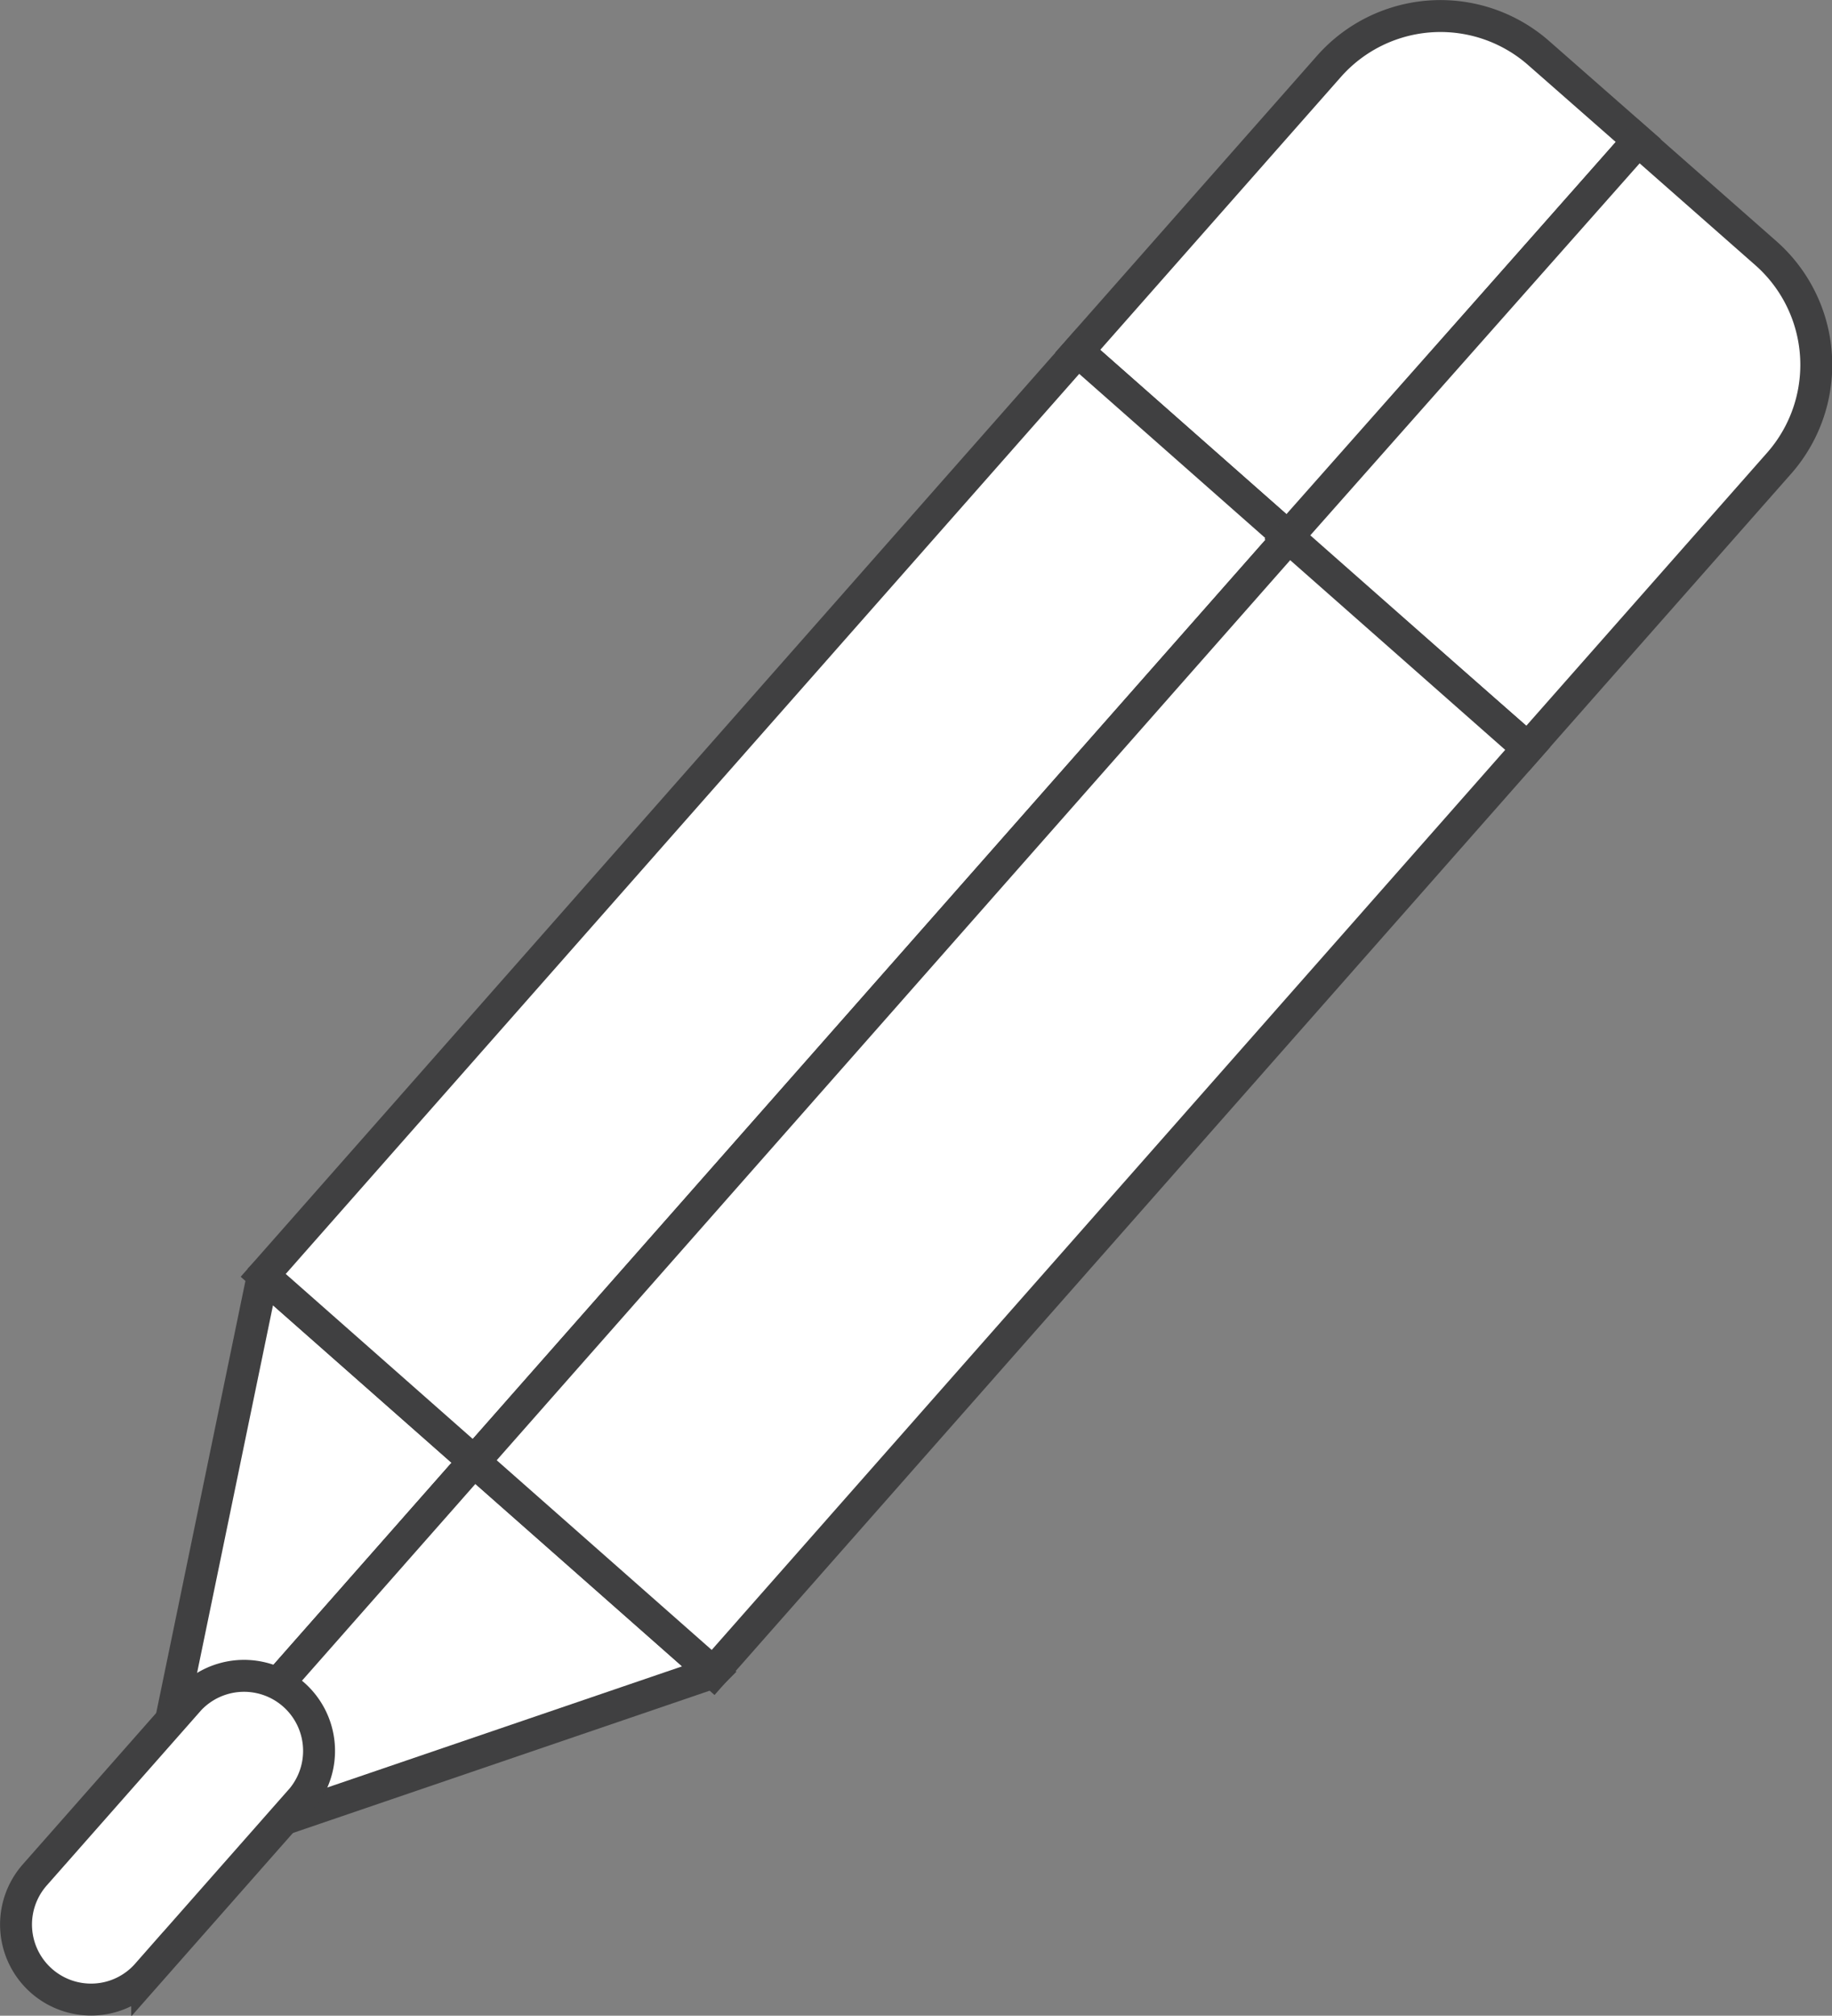
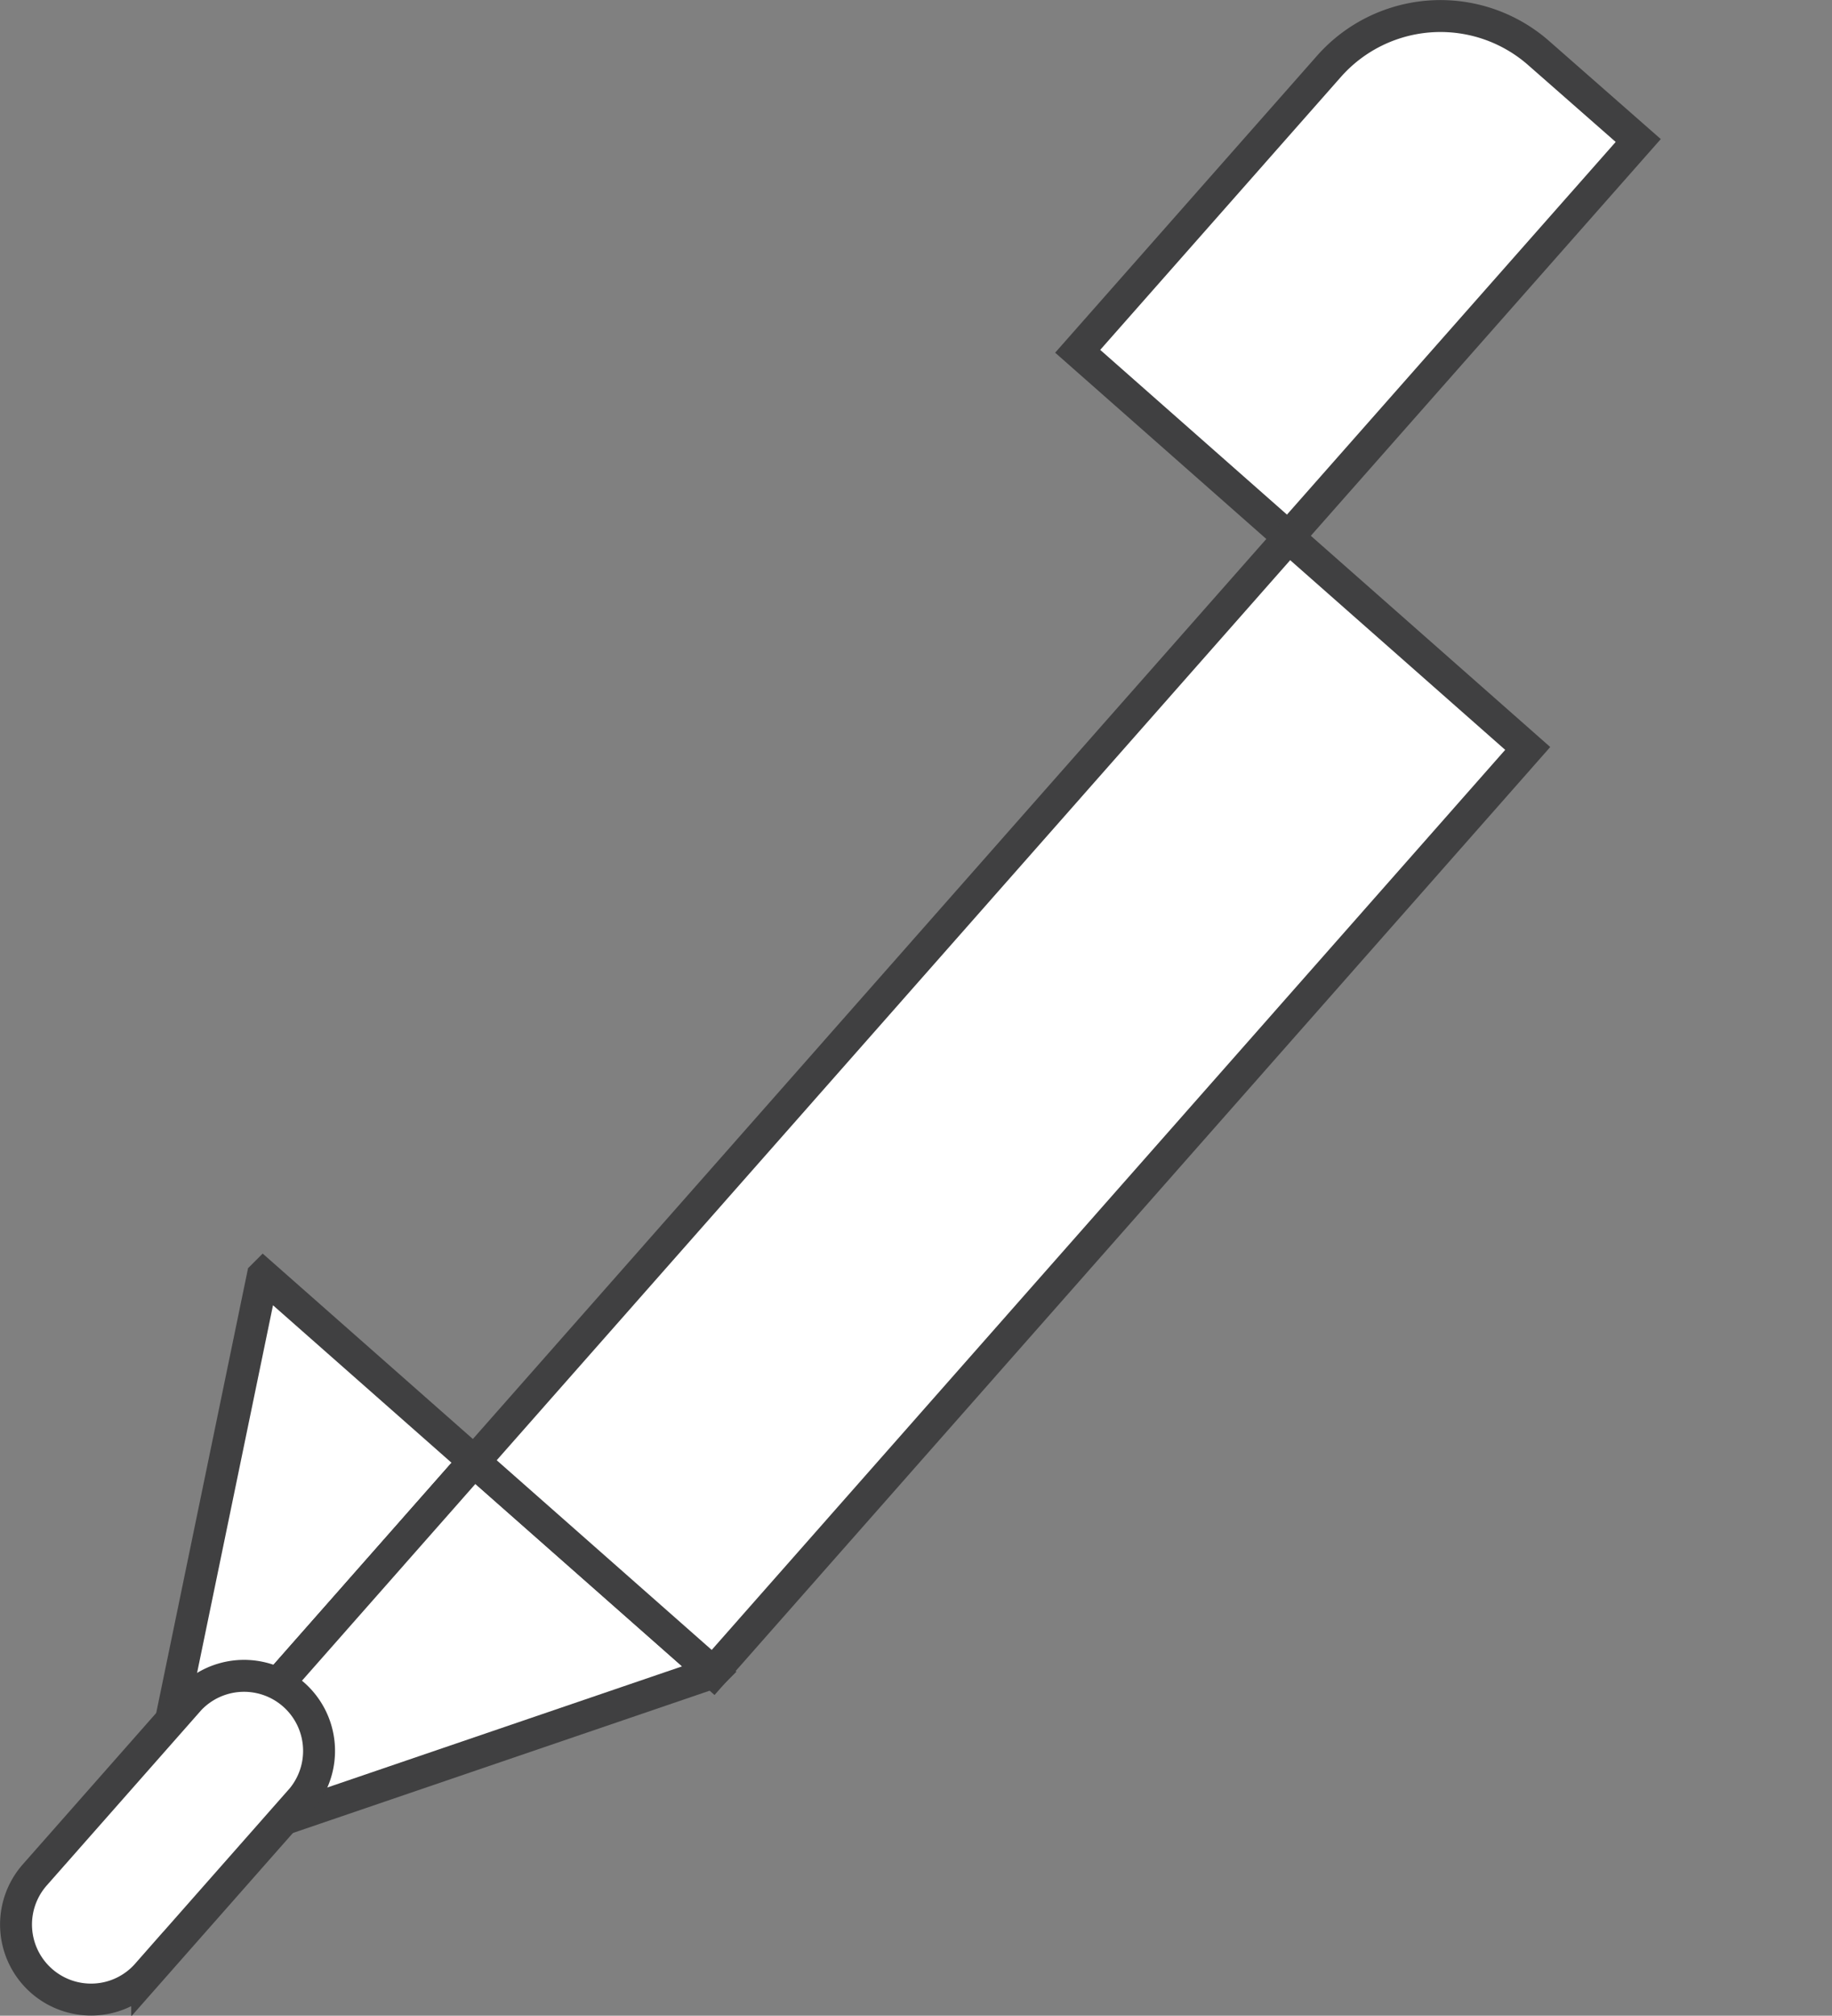
<svg xmlns="http://www.w3.org/2000/svg" viewBox="0 0 57.39 63.12">
  <rect x="0" y="0" width="57.39" height="63.12" fill="#808080" stroke="none" />
  <defs>
    <style>.cls-1{fill:#fff;stroke:#404041;stroke-miterlimit:10;}</style>
  </defs>
  <title>talklounge-item06</title>
  <g id="レイヤー_2" data-name="レイヤー 2">
    <g id="graphic">
      <polygon class="cls-1" points="8.25 39.94 8.23 39.96 4.64 57.34 14.85 45.76 8.25 39.94" />
      <path class="cls-1" d="M51.32,4.4,48.21,1.67a4.66,4.66,0,0,0-6.58.41L33.76,11l6.6,5.82Z" />
-       <rect class="cls-1" x="5.02" y="23.98" width="38.58" height="8.81" transform="translate(-13.06 27.84) rotate(-48.59)" />
      <polygon class="cls-1" points="22.33 52.38 22.34 52.37 14.85 45.76 4.64 57.34 4.4 58.5 22.33 52.38" />
-       <path class="cls-1" d="M47.86,23.43l7.87-8.92a4.66,4.66,0,0,0-.41-6.58l-4-3.52-11,12.42Z" />
      <rect class="cls-1" x="12.06" y="29.61" width="38.58" height="9.98" transform="translate(-15.33 35.23) rotate(-48.59)" />
      <path class="cls-1" d="M3,62.61a2.35,2.35,0,0,1-1.91-3.9l4.85-5.5a2.35,2.35,0,0,1,3.52,3.11l-4.85,5.5A2.34,2.34,0,0,1,3,62.61Z" />
    </g>
  </g>
</svg>